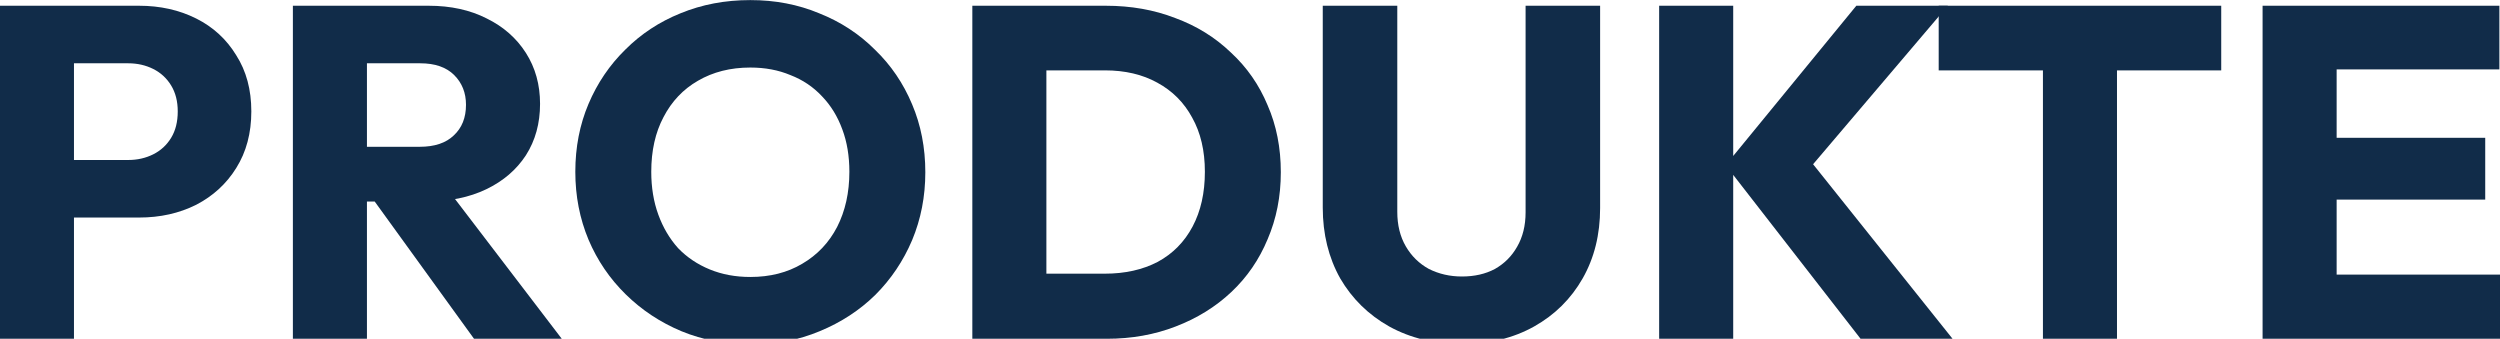
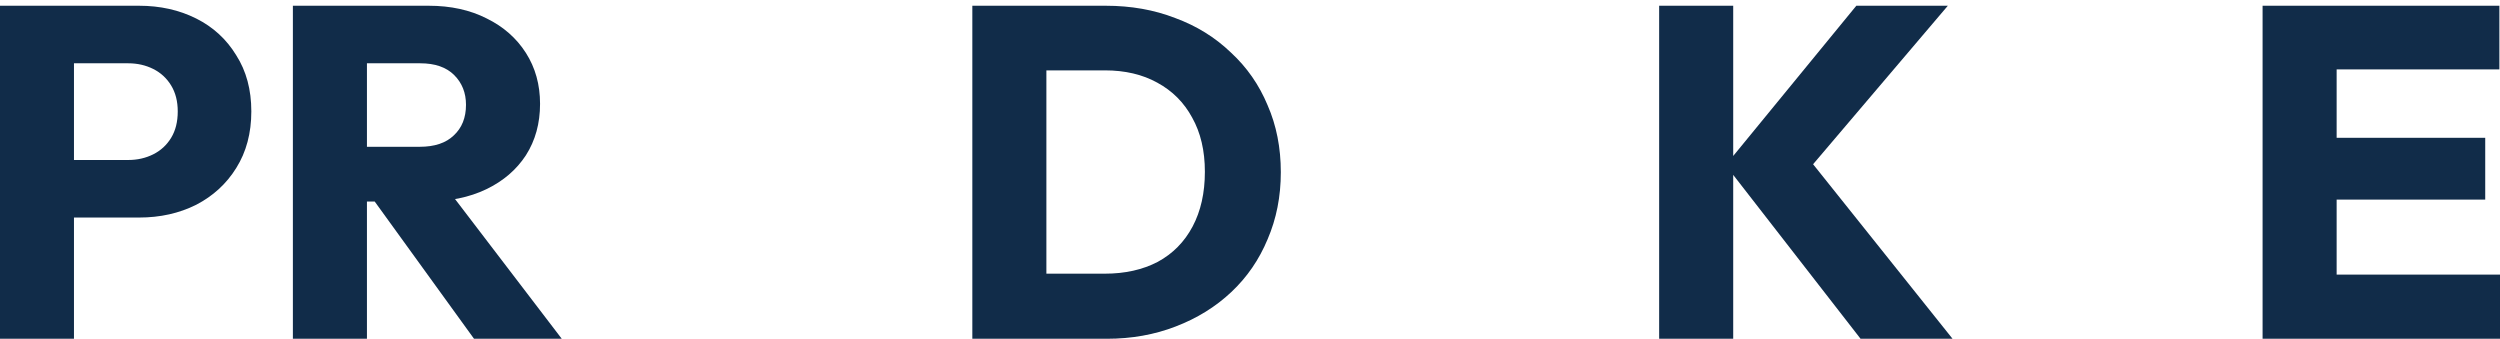
<svg xmlns="http://www.w3.org/2000/svg" width="1166" height="158" viewBox="0 0 1166 158" fill="none">
  <g clip-path="url(#clip0_2189_2121)">
    <path d="M1055.27 158V2.68H1089.81V158H1055.27ZM1081.67 158V128.08H1166.81V158H1081.67ZM1081.67 93.1V64.28H1159.11V93.1H1081.67ZM1081.67 32.38V2.68H1165.71V32.38H1081.67Z" fill="#112C49" />
-     <path d="M952.825 158V4.88H987.365V158H952.825ZM904.205 32.82V2.68H1035.98V32.82H904.205Z" fill="#112C49" />
    <path d="M867.767 158L804.847 77.04L865.787 2.68H908.467L839.827 83.42V69.34L910.667 158H867.767ZM773.827 158V2.68H808.367V158H773.827Z" fill="#112C49" />
-     <path d="M681.835 160.42C669.075 160.42 657.781 157.707 647.955 152.28C638.275 146.853 630.648 139.373 625.075 129.84C619.648 120.16 616.935 109.16 616.935 96.84V2.68H651.695V98.82C651.695 104.98 653.015 110.333 655.655 114.88C658.295 119.427 661.888 122.947 666.435 125.44C671.128 127.787 676.261 128.96 681.835 128.96C687.701 128.96 692.835 127.787 697.235 125.44C701.635 122.947 705.081 119.5 707.575 115.1C710.215 110.553 711.535 105.2 711.535 99.04V2.68H746.295V97.06C746.295 109.38 743.581 120.307 738.155 129.84C732.728 139.373 725.175 146.853 715.495 152.28C705.815 157.707 694.595 160.42 681.835 160.42Z" fill="#112C49" />
    <path d="M476.815 158V127.64H515.315C524.702 127.64 532.915 125.807 539.955 122.14C546.995 118.327 552.422 112.827 556.235 105.64C560.048 98.453 561.955 89.947 561.955 80.12C561.955 70.293 559.975 61.86 556.015 54.82C552.202 47.78 546.775 42.353 539.735 38.54C532.842 34.727 524.702 32.82 515.315 32.82H475.715V2.68H515.755C527.488 2.68 538.268 4.587 548.095 8.4C558.068 12.067 566.722 17.42 574.055 24.46C581.535 31.353 587.255 39.567 591.215 49.1C595.322 58.487 597.375 68.9 597.375 80.34C597.375 91.633 595.322 102.047 591.215 111.58C587.255 121.113 581.608 129.327 574.275 136.22C566.942 143.113 558.288 148.467 548.315 152.28C538.488 156.093 527.782 158 516.195 158H476.815ZM453.495 158V2.68H488.035V158H453.495Z" fill="#112C49" />
-     <path d="M350.389 160.64C338.656 160.64 327.802 158.587 317.829 154.48C308.002 150.373 299.349 144.653 291.869 137.32C284.389 129.987 278.596 121.48 274.489 111.8C270.382 101.973 268.329 91.413 268.329 80.12C268.329 68.68 270.382 58.12 274.489 48.44C278.596 38.76 284.316 30.327 291.649 23.14C298.982 15.807 307.562 10.16 317.389 6.2C327.362 2.093 338.216 0.04 349.949 0.04C361.536 0.04 372.242 2.093 382.069 6.2C392.042 10.16 400.696 15.807 408.029 23.14C415.509 30.327 421.302 38.833 425.409 48.66C429.516 58.34 431.569 68.9 431.569 80.34C431.569 91.633 429.516 102.193 425.409 112.02C421.302 121.7 415.582 130.207 408.249 137.54C400.916 144.727 392.262 150.373 382.289 154.48C372.462 158.587 361.829 160.64 350.389 160.64ZM349.949 129.18C359.189 129.18 367.256 127.127 374.149 123.02C381.189 118.913 386.616 113.193 390.429 105.86C394.242 98.38 396.149 89.8 396.149 80.12C396.149 72.787 395.049 66.187 392.849 60.32C390.649 54.307 387.496 49.173 383.389 44.92C379.282 40.52 374.369 37.22 368.649 35.02C363.076 32.673 356.842 31.5 349.949 31.5C340.709 31.5 332.569 33.553 325.529 37.66C318.636 41.62 313.282 47.267 309.469 54.6C305.656 61.787 303.749 70.293 303.749 80.12C303.749 87.453 304.849 94.127 307.049 100.14C309.249 106.153 312.329 111.36 316.289 115.76C320.396 120.013 325.309 123.313 331.029 125.66C336.749 128.007 343.056 129.18 349.949 129.18Z" fill="#112C49" />
    <path d="M163.001 93.98V68.46H195.781C202.674 68.46 207.954 66.7 211.621 63.18C215.434 59.66 217.341 54.893 217.341 48.88C217.341 43.307 215.507 38.687 211.841 35.02C208.174 31.353 202.894 29.52 196.001 29.52H163.001V2.68H199.961C210.227 2.68 219.247 4.66 227.021 8.62C234.794 12.433 240.881 17.787 245.281 24.68C249.681 31.573 251.881 39.493 251.881 48.44C251.881 57.533 249.681 65.527 245.281 72.42C240.881 79.167 234.721 84.447 226.801 88.26C218.881 92.073 209.567 93.98 198.861 93.98H163.001ZM136.601 158V2.68H171.141V158H136.601ZM221.081 158L172.681 91.12L204.361 82.54L262.001 158H221.081Z" fill="#112C49" />
    <path d="M26.36 101.46V74.62H59.8C64.053 74.62 67.94 73.74 71.46 71.98C74.98 70.22 77.767 67.653 79.82 64.28C81.873 60.907 82.9 56.8 82.9 51.96C82.9 47.267 81.873 43.233 79.82 39.86C77.767 36.487 74.98 33.92 71.46 32.16C67.94 30.4 64.053 29.52 59.8 29.52H26.36V2.68H64.86C74.687 2.68 83.56 4.66 91.48 8.62C99.4 12.58 105.633 18.3 110.18 25.78C114.873 33.113 117.22 41.84 117.22 51.96C117.22 62.08 114.873 70.88 110.18 78.36C105.633 85.693 99.4 91.413 91.48 95.52C83.56 99.48 74.687 101.46 64.86 101.46H26.36ZM-0.04 158V2.68H34.5V158H-0.04Z" fill="#112C49" />
  </g>
  <defs>
    <clipPath id="clip0_2189_2121">
      <rect width="1166" height="158" fill="white" />
    </clipPath>
  </defs>
</svg>